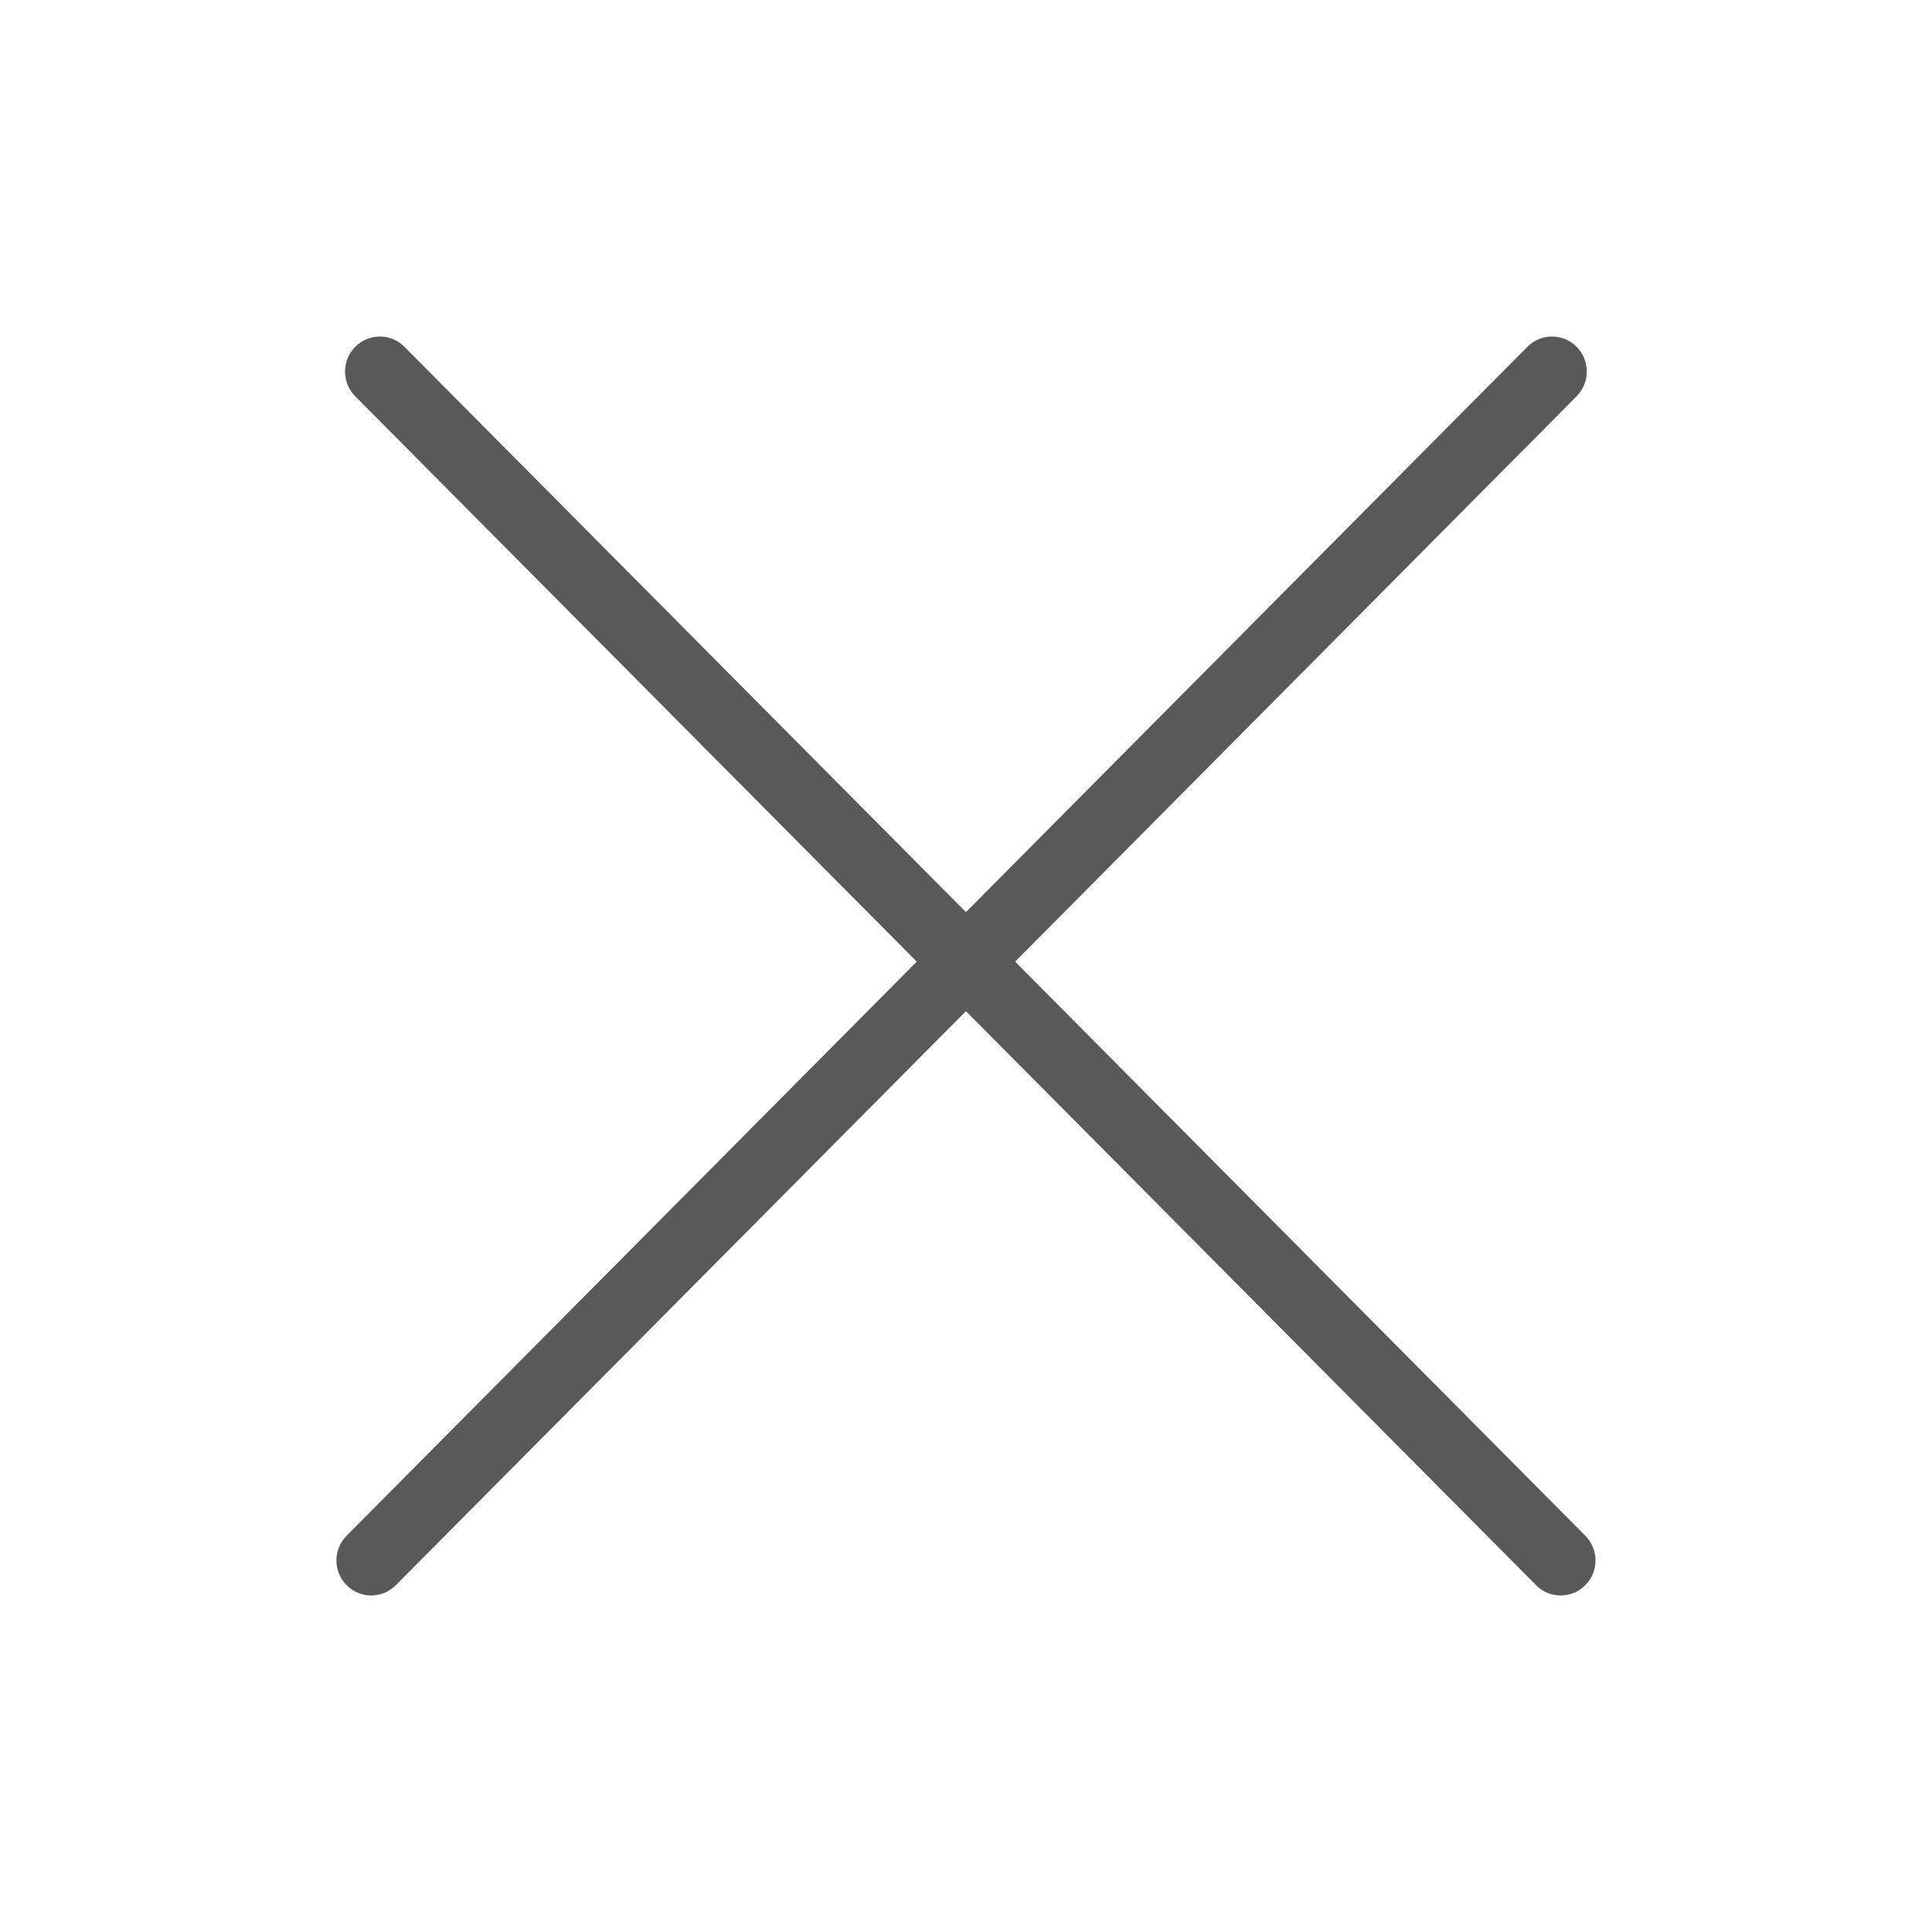
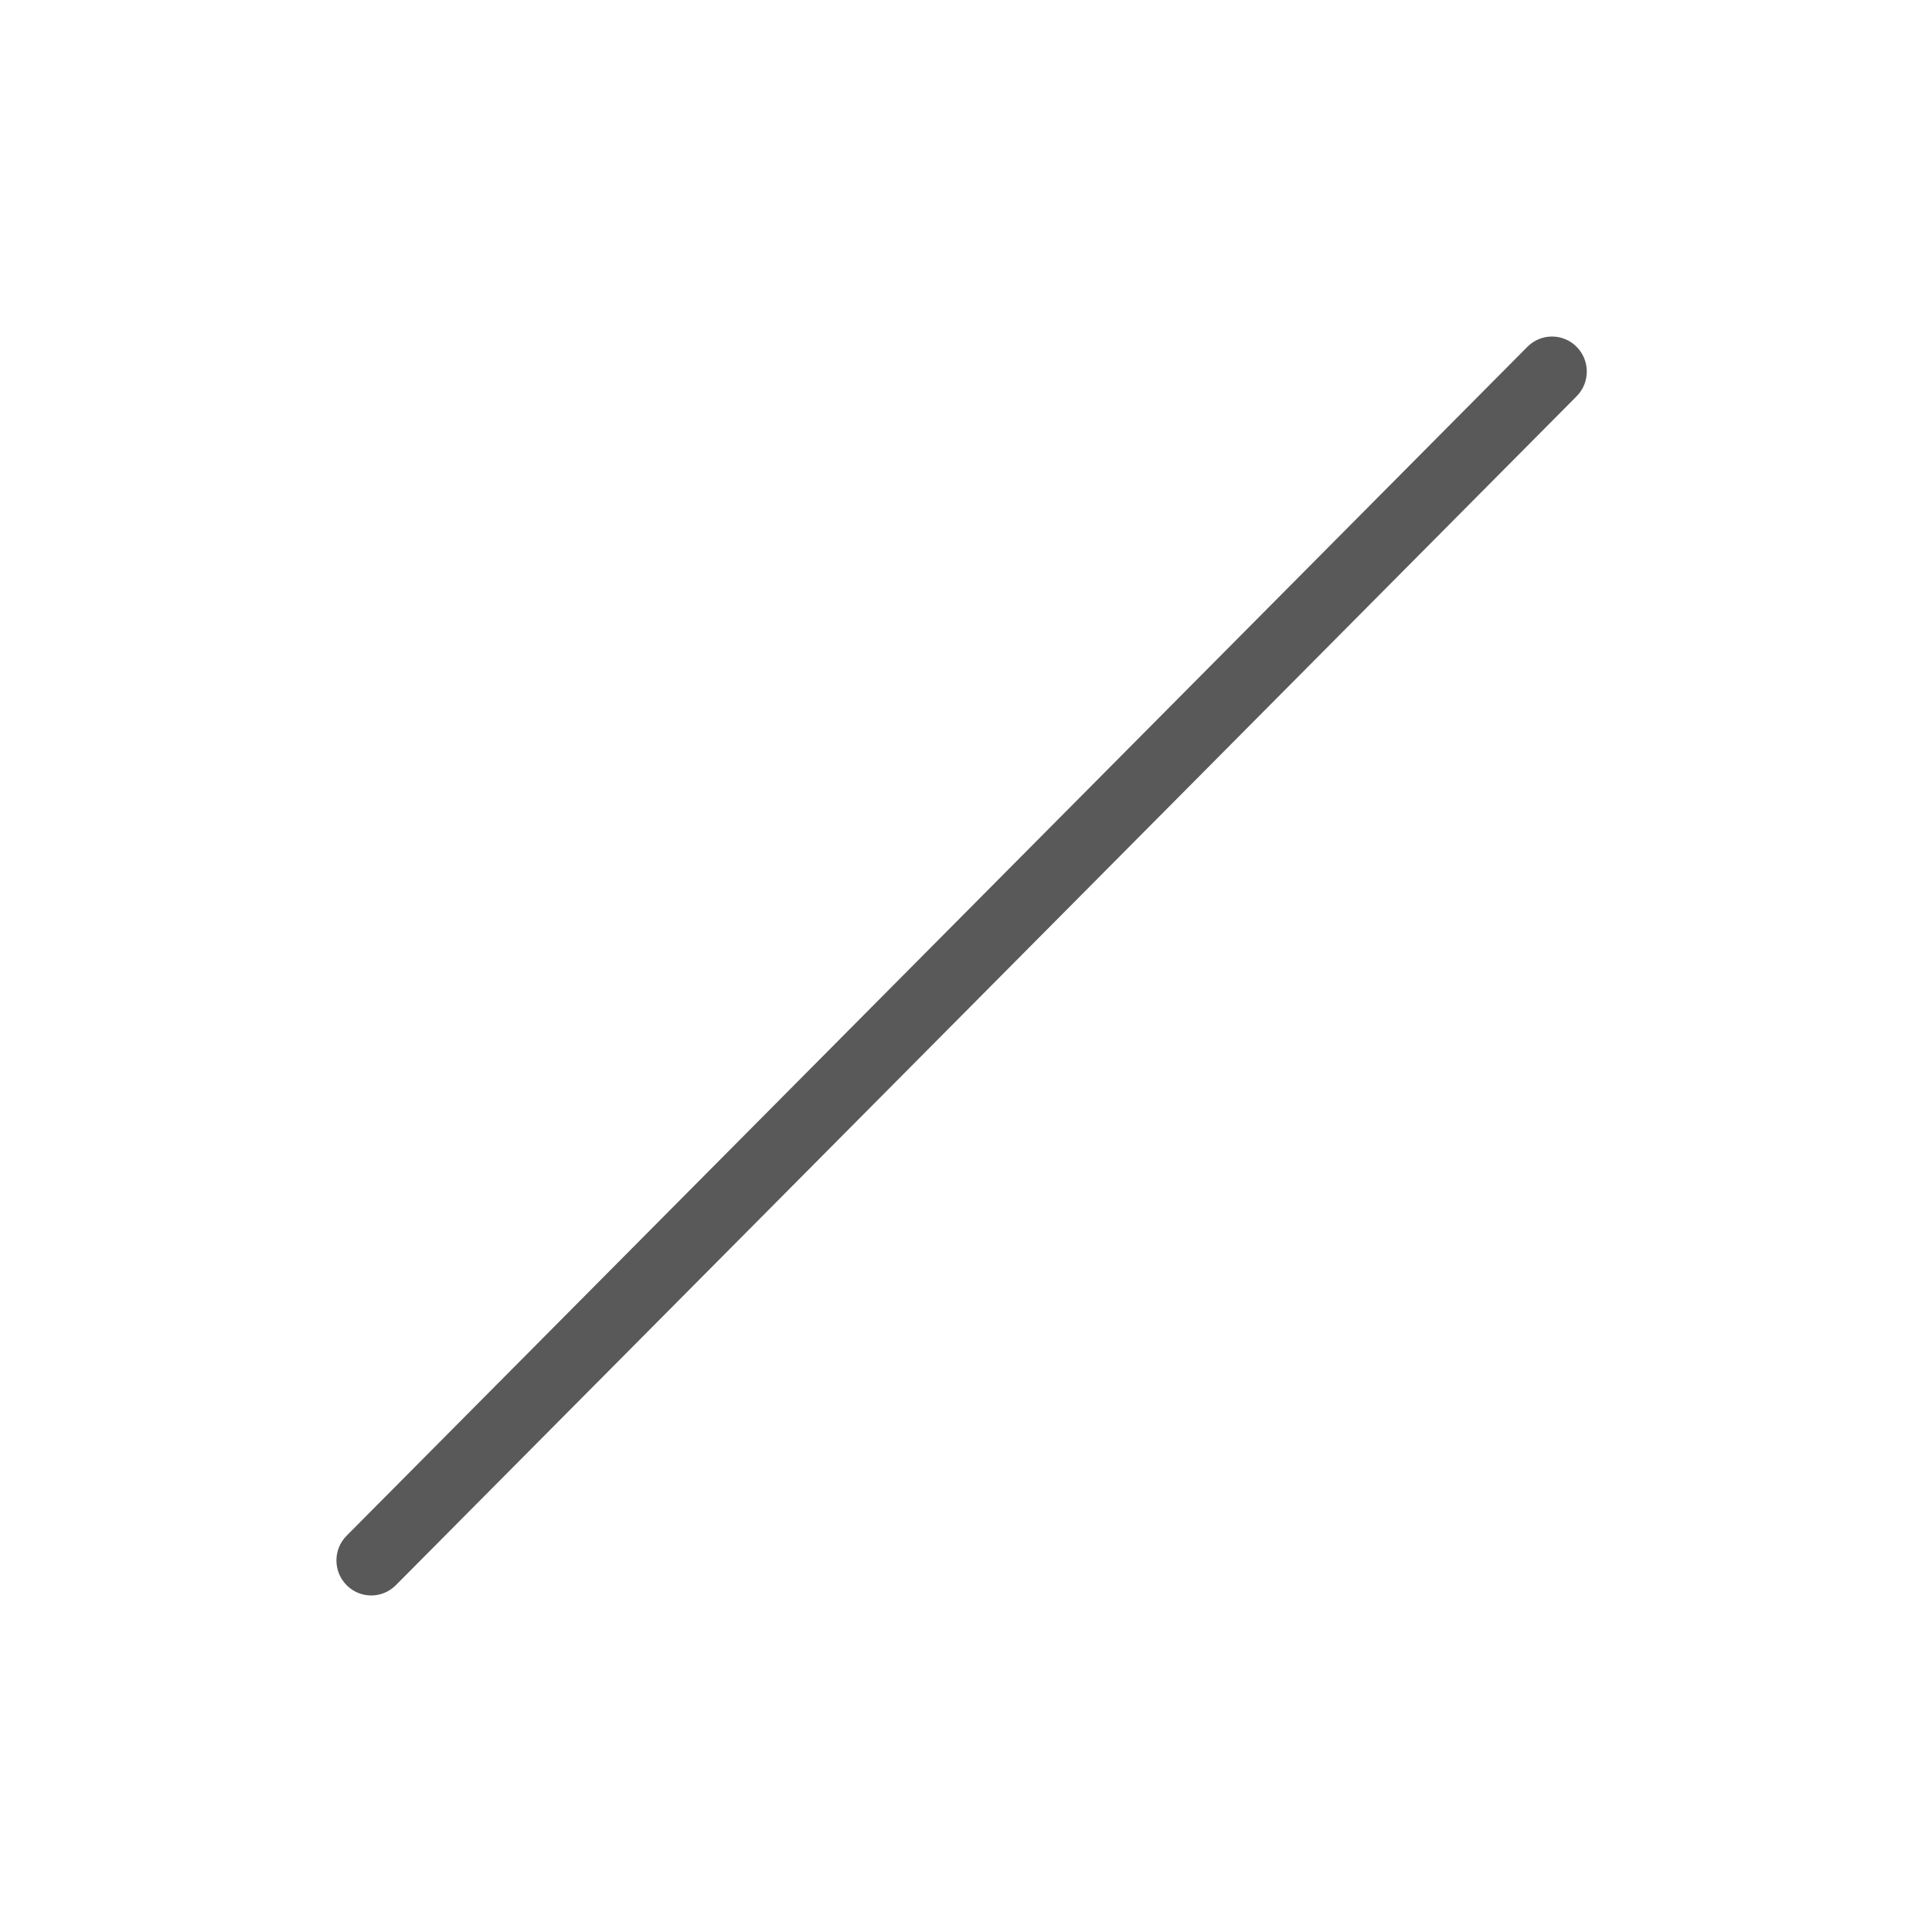
<svg xmlns="http://www.w3.org/2000/svg" width="24" height="24" viewBox="0 0 24 24" fill="none">
-   <path d="M19.693 19.077L5.024 4.308C4.856 4.138 4.582 4.138 4.413 4.308C4.244 4.478 4.244 4.753 4.413 4.923L19.082 19.692C19.25 19.862 19.524 19.862 19.693 19.692C19.862 19.522 19.862 19.247 19.693 19.077Z" fill="#595959" />
  <path d="M18.974 4.308L4.306 19.077C4.137 19.247 4.137 19.522 4.306 19.692C4.474 19.862 4.748 19.862 4.917 19.692L19.585 4.923C19.754 4.753 19.754 4.478 19.585 4.308C19.416 4.138 19.143 4.138 18.974 4.308Z" fill="#595959" />
</svg>